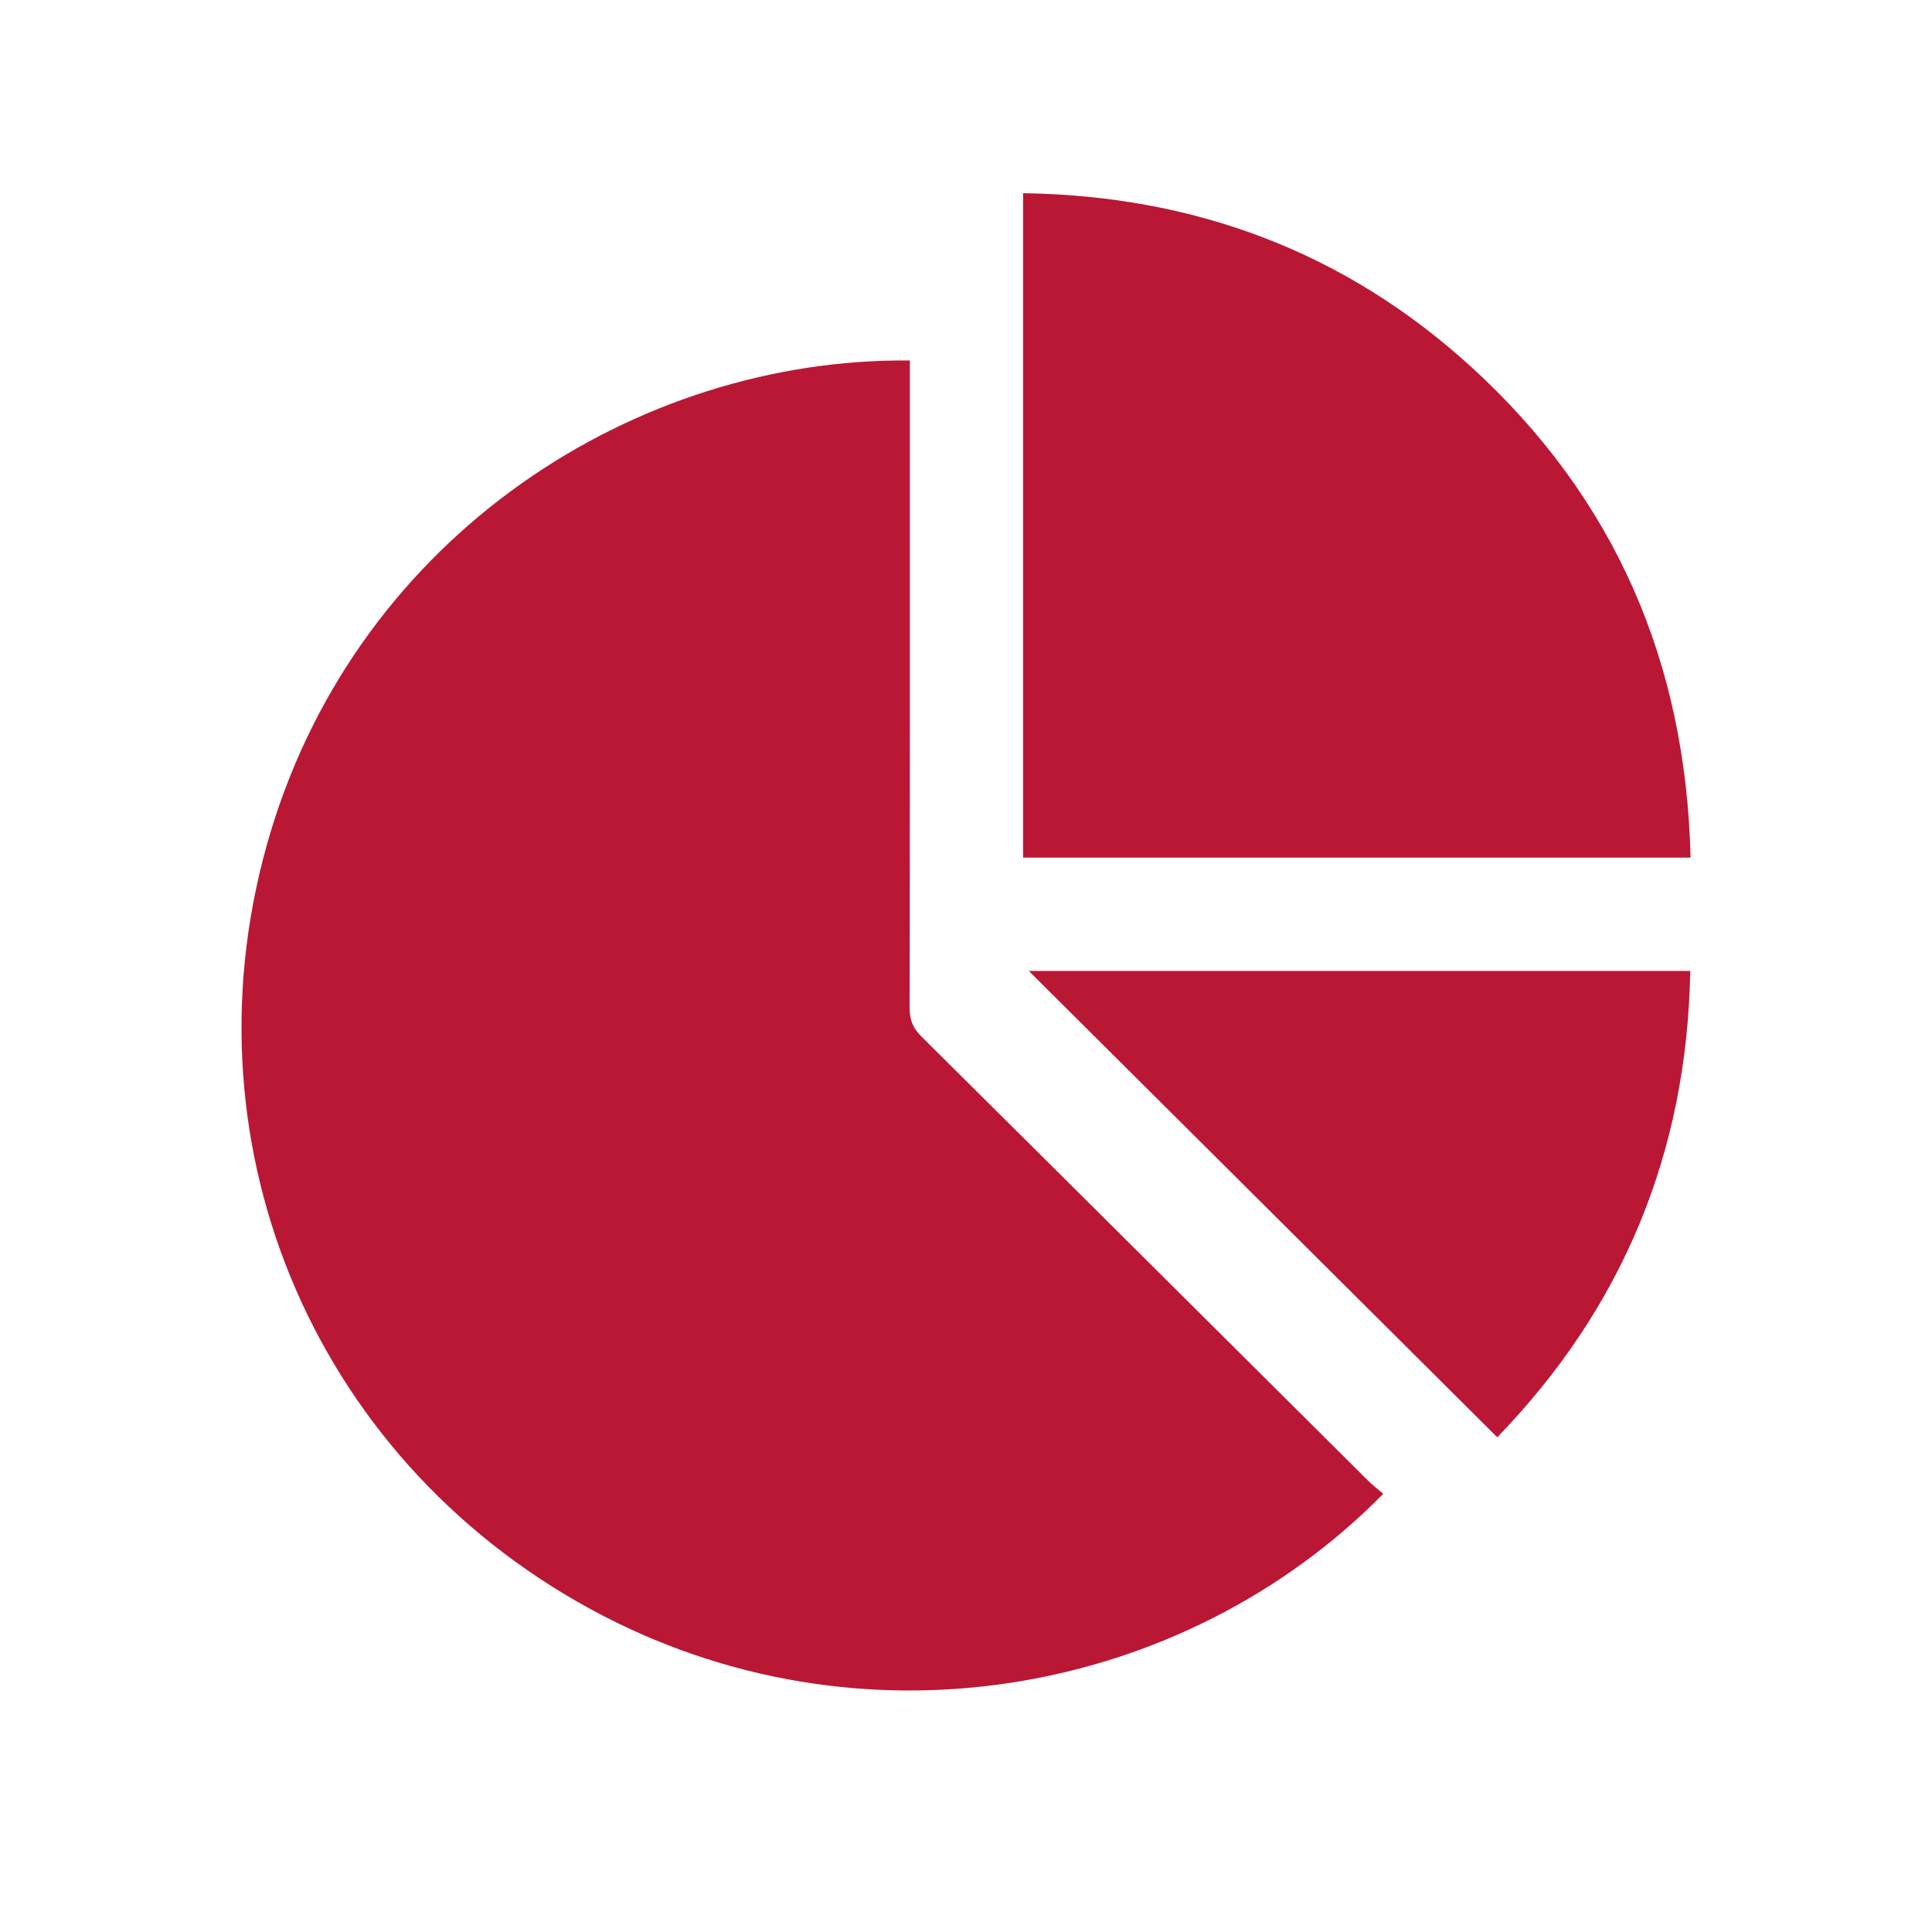
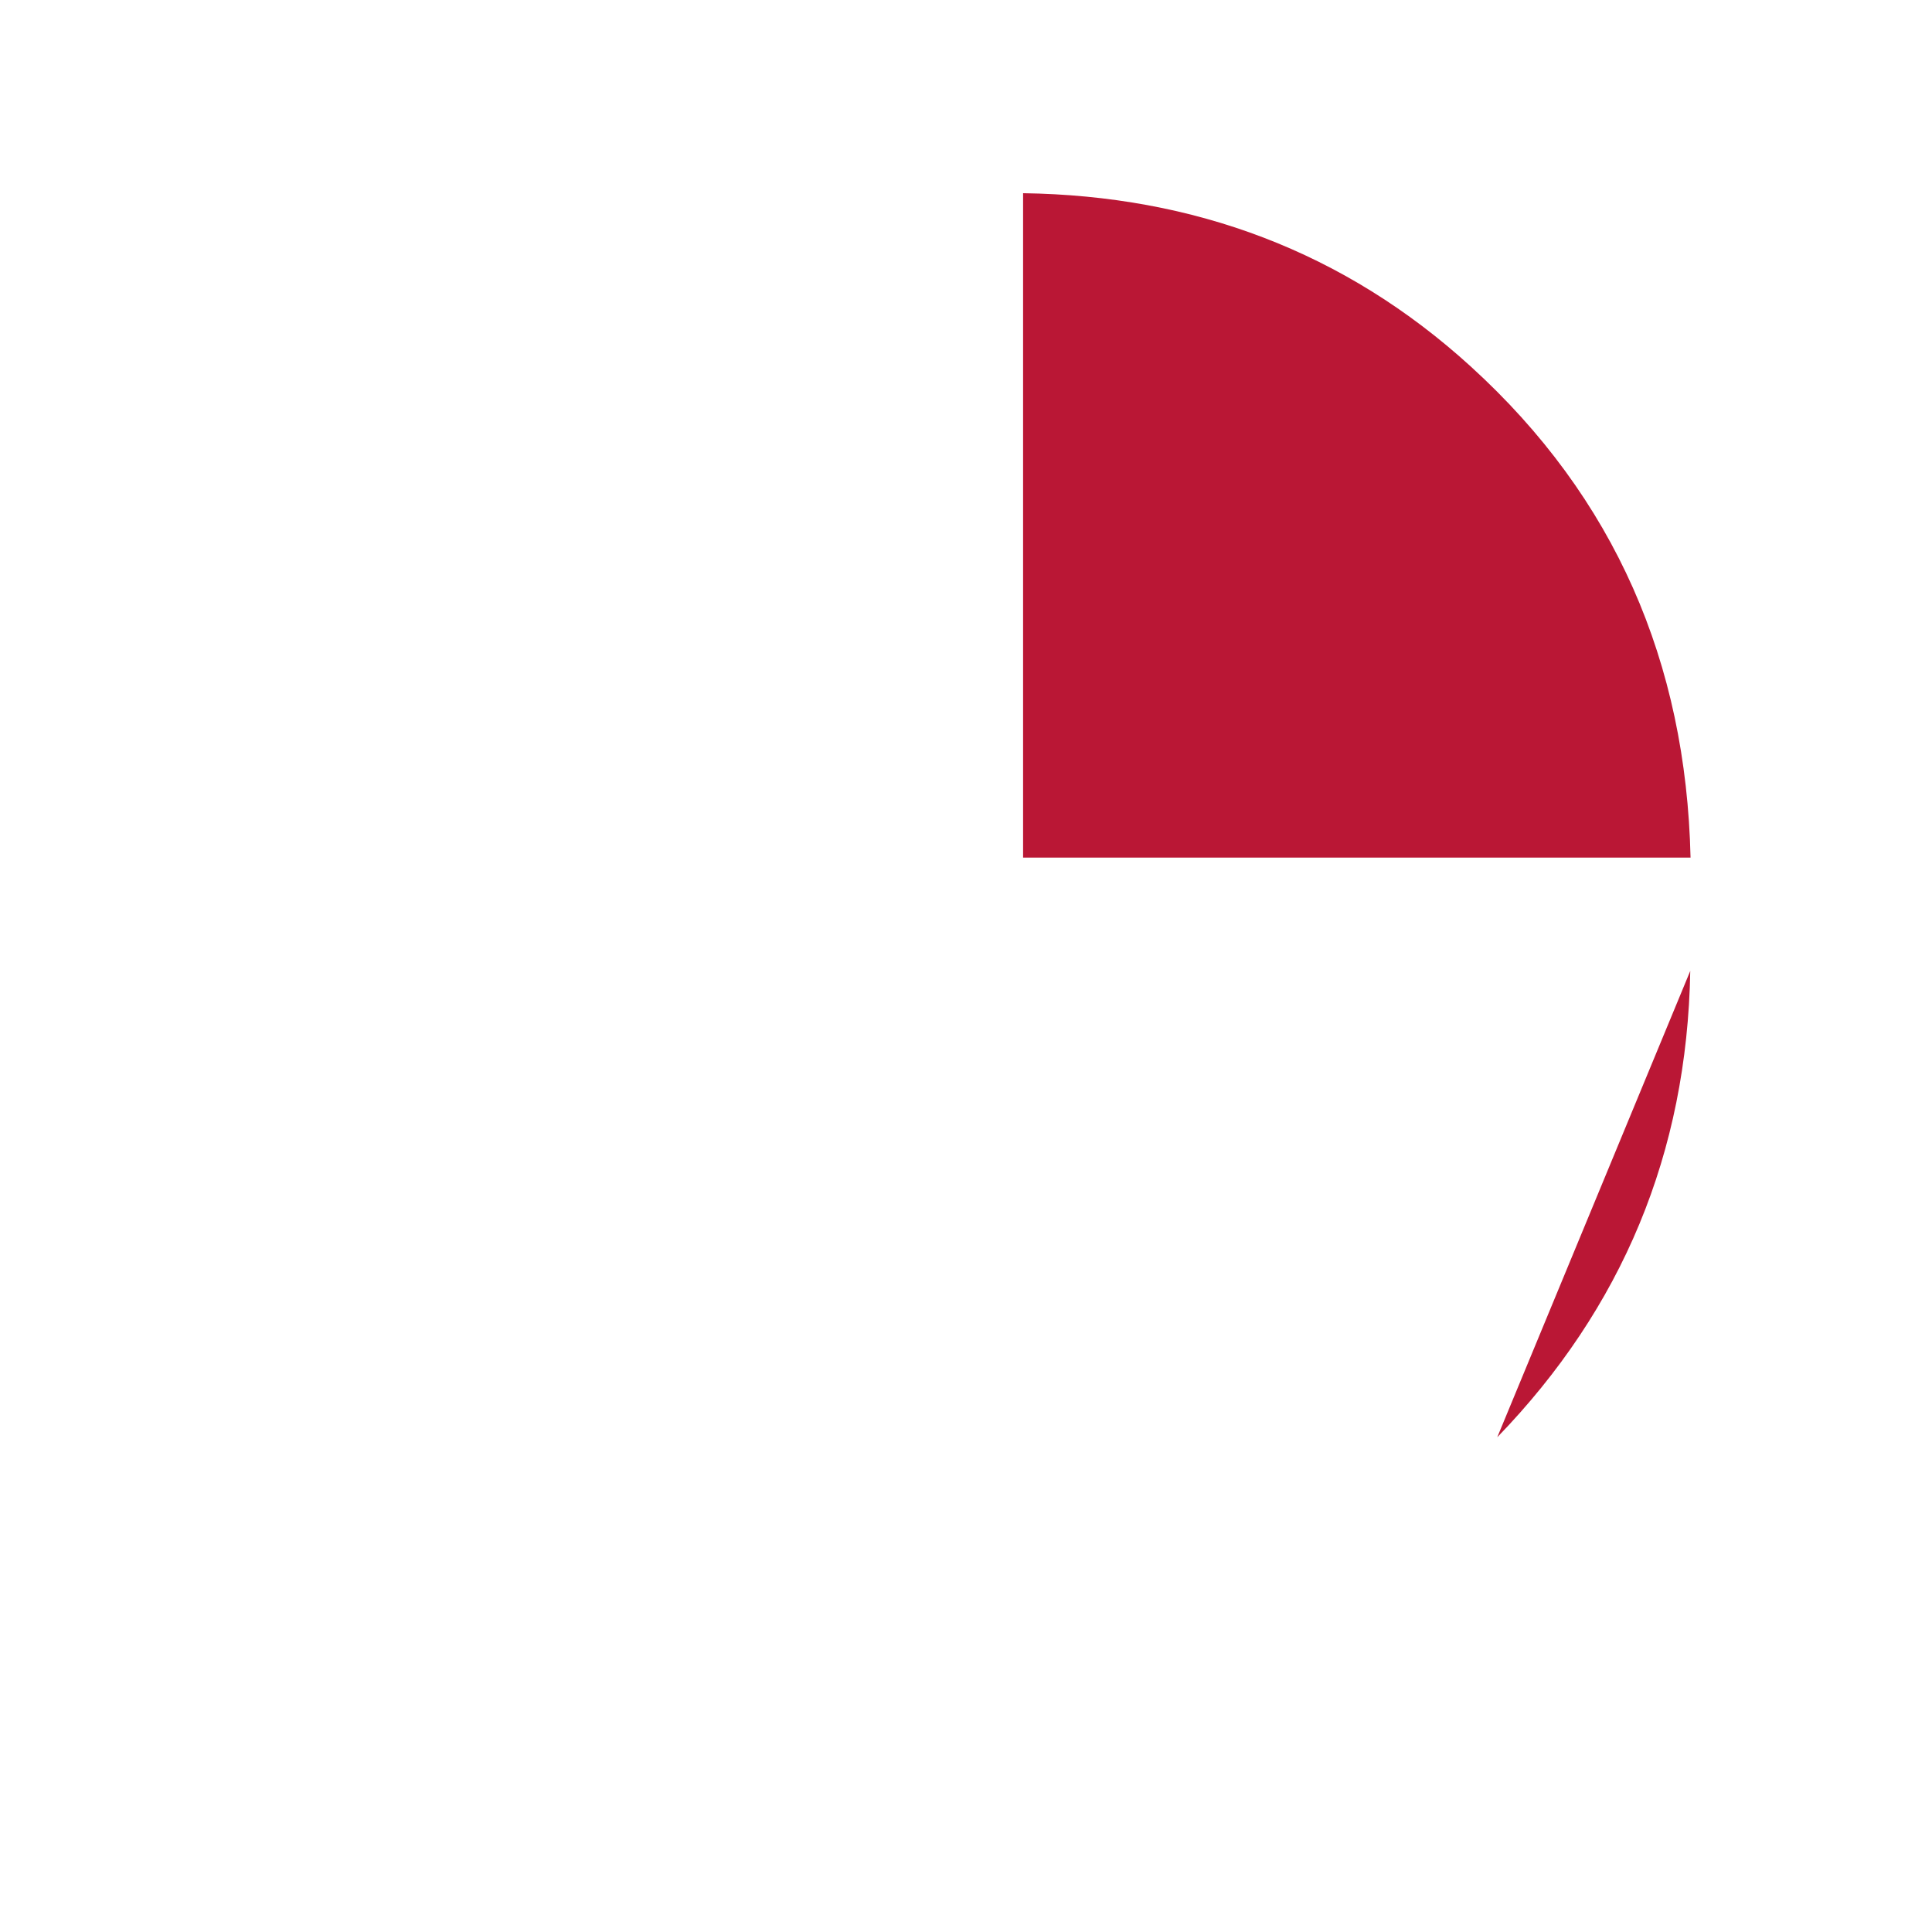
<svg xmlns="http://www.w3.org/2000/svg" width="40" height="40" fill="none">
-   <path fill="#BA1735" d="M28.64 30.927c-4.117 4.186-10.835 5.431-16.419 2.385-5.805-3.167-8.528-9.771-6.614-16.102 1.86-6.148 7.566-9.801 13.231-9.747v.403c0 4.337.002 8.673-.005 13.01 0 .245.073.415.247.587 3.086 3.062 6.165 6.13 9.247 9.195.092.091.195.17.313.27" />
-   <path fill="#BA1735" d="M35 17.756H21.182V4c3.536.05 6.653 1.206 9.27 3.589 2.984 2.718 4.456 6.127 4.549 10.167zM34.995 20.102c-.066 3.77-1.41 6.984-3.996 9.655L21.3 20.102z" />
+   <path fill="#BA1735" d="M35 17.756H21.182V4c3.536.05 6.653 1.206 9.27 3.589 2.984 2.718 4.456 6.127 4.549 10.167zM34.995 20.102c-.066 3.77-1.41 6.984-3.996 9.655z" />
</svg>